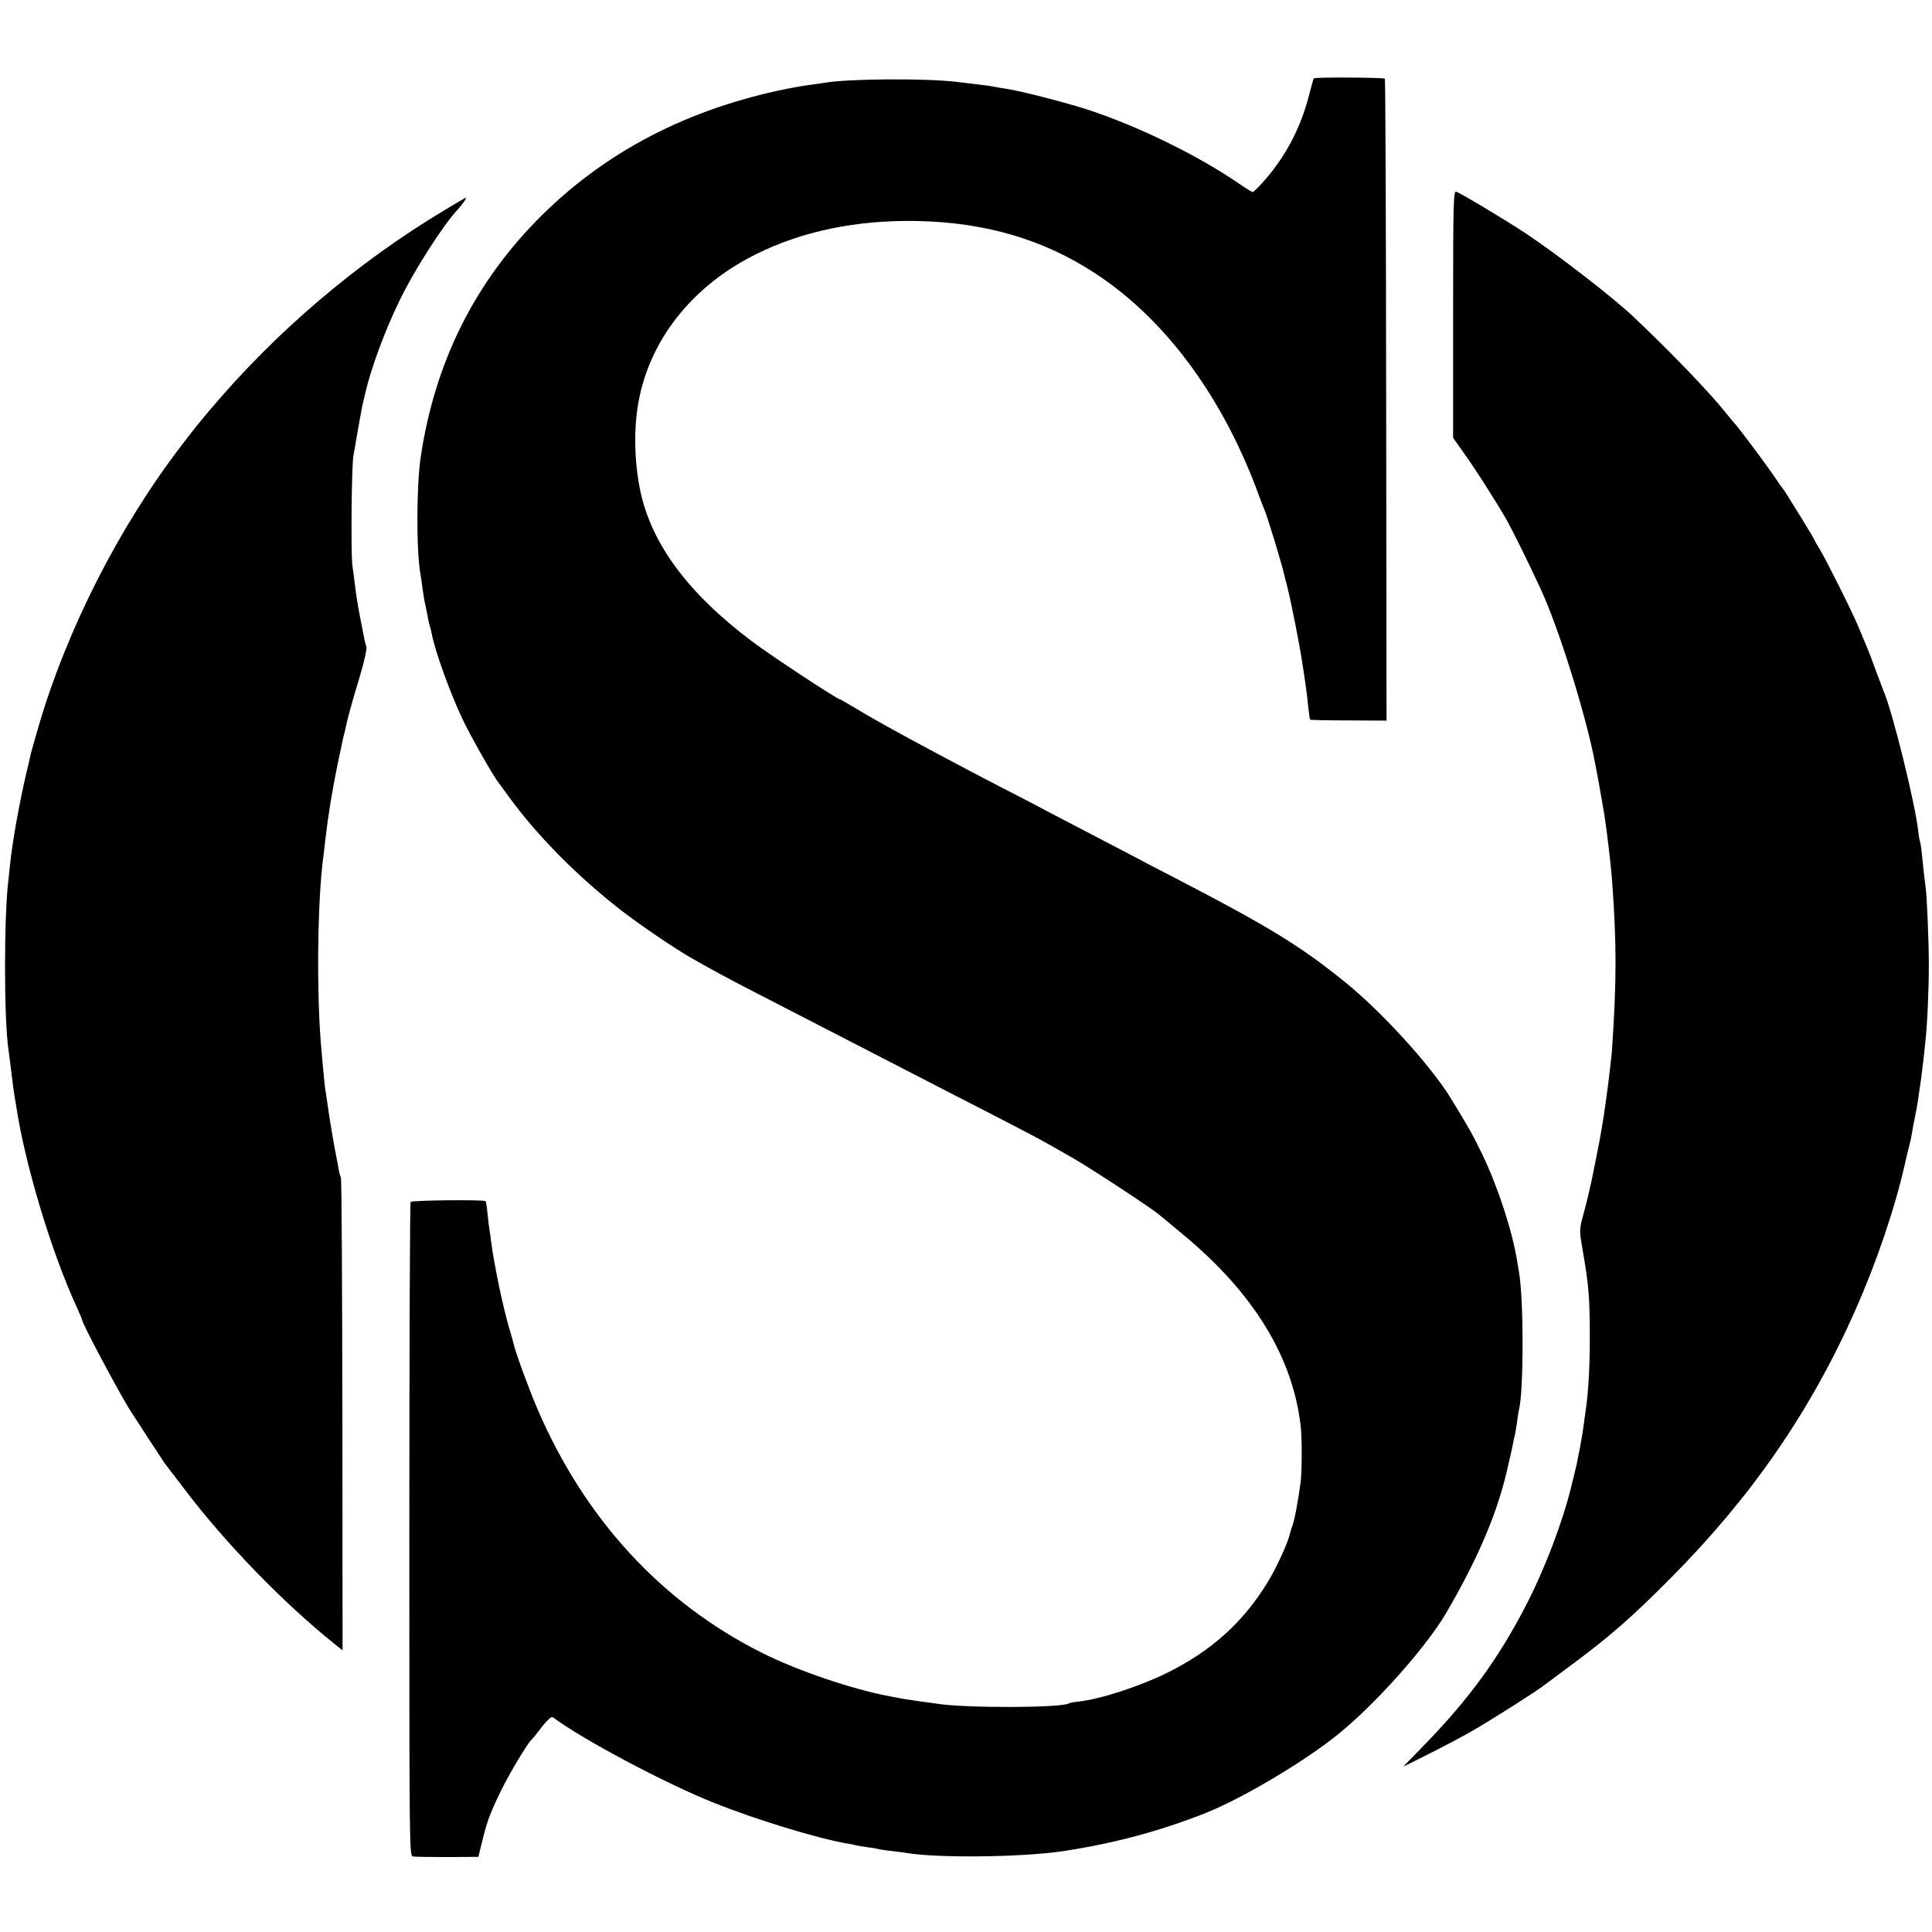
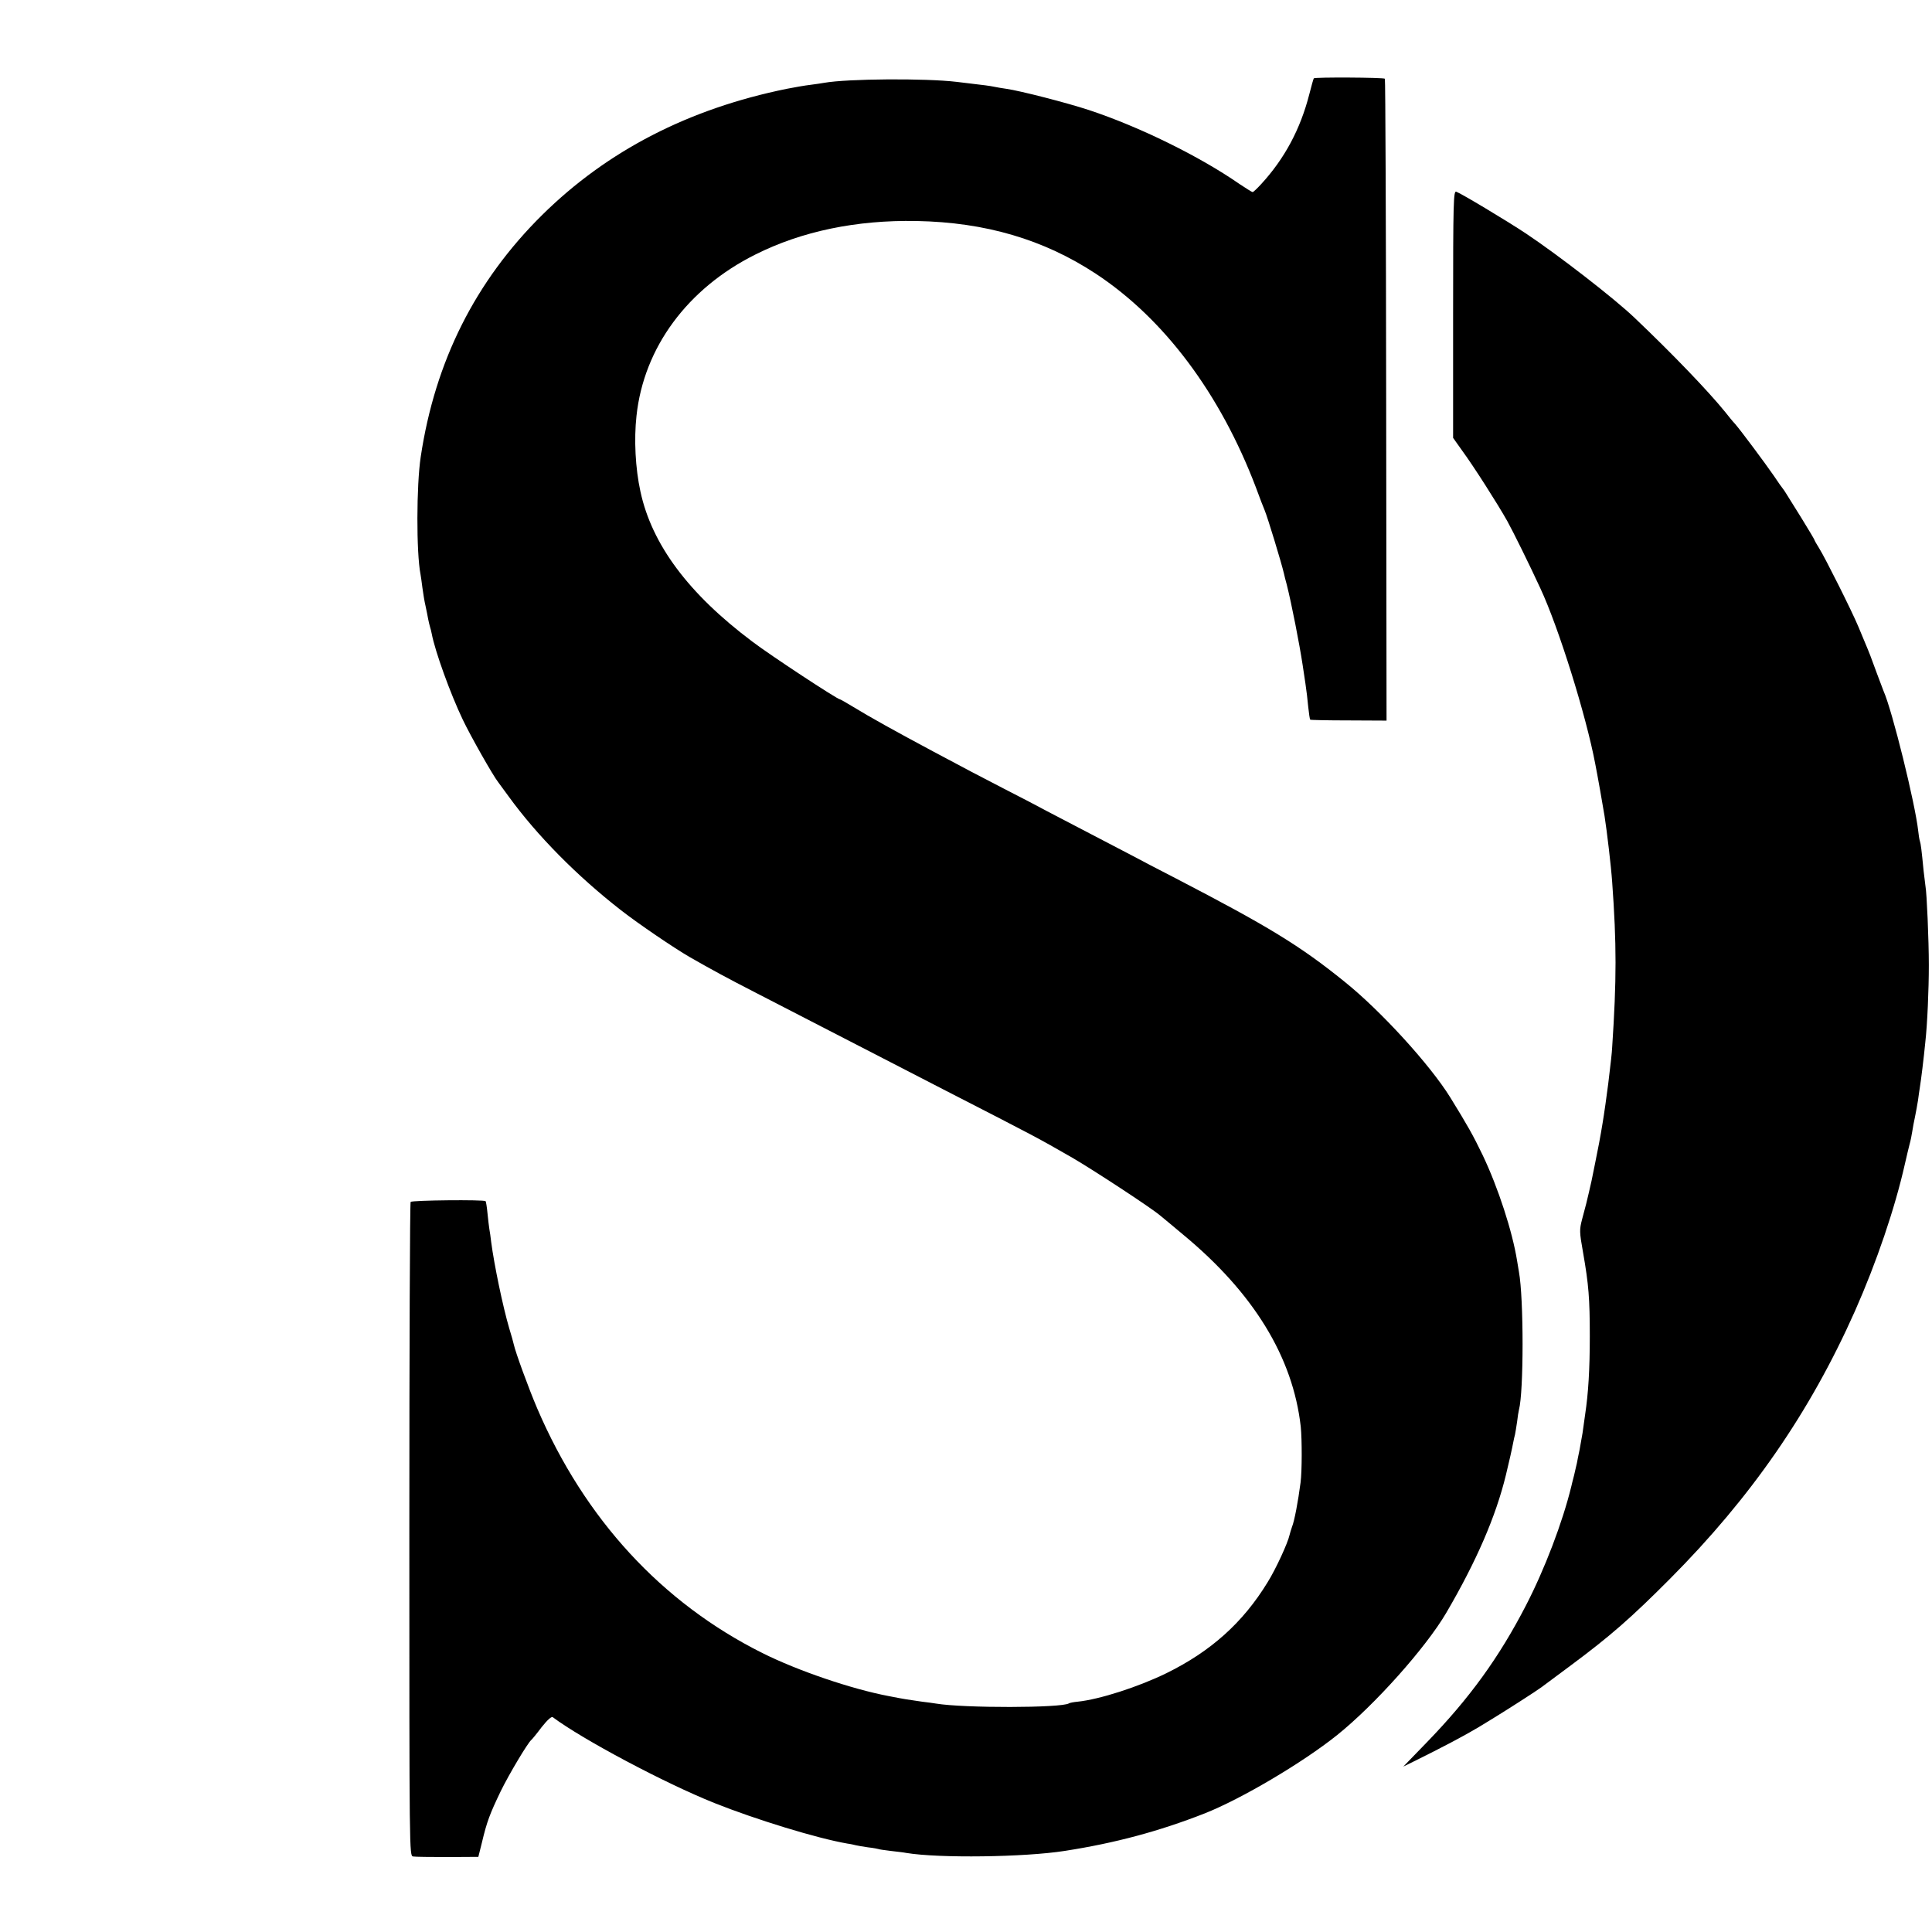
<svg xmlns="http://www.w3.org/2000/svg" version="1.0" width="1036pt" height="1036pt" viewBox="0 0 1036 1036" preserveAspectRatio="xMidYMid meet">
  <g transform="translate(0,1036) scale(0.1,-0.1)" fill="#000000" stroke="none">
    <path d="M7045 9940 c-2 -3 -13 -41 -24 -85 -48 -188 -133 -346 -258 -482 -22 -24 -42 -43 -46 -43 -4 0 -35 20 -70 43 -213 148 -536 307 -808 397 -119 39 -367 103 -444 114 -22 3 -51 8 -65 11 -26 5 -30 6 -200 26 -168 20 -586 17 -710 -5 -14 -3 -47 -7 -75 -11 -27 -3 -84 -13 -125 -21 -527 -107 -963 -332 -1312 -676 -359 -355 -575 -785 -652 -1298 -23 -152 -24 -513 -1 -630 2 -9 6 -41 10 -71 4 -30 11 -74 17 -99 5 -25 12 -56 14 -70 3 -14 7 -33 10 -42 3 -9 7 -25 9 -36 18 -95 100 -322 167 -462 42 -88 162 -300 190 -335 4 -5 29 -39 55 -75 153 -211 368 -428 603 -611 95 -74 285 -203 370 -252 117 -67 198 -111 350 -189 91 -47 251 -129 355 -183 105 -54 253 -130 330 -170 77 -40 221 -114 320 -165 530 -272 497 -255 695 -368 110 -64 419 -266 470 -309 14 -11 70 -58 125 -104 377 -312 588 -656 630 -1029 7 -69 7 -240 -1 -300 -13 -100 -33 -207 -46 -238 -5 -15 -11 -34 -13 -43 -9 -42 -73 -182 -118 -254 -132 -216 -304 -370 -542 -487 -149 -73 -359 -141 -477 -153 -21 -2 -42 -6 -46 -9 -40 -25 -563 -26 -713 -1 -13 2 -46 7 -74 10 -82 12 -87 12 -179 30 -200 38 -488 136 -678 231 -540 270 -953 719 -1207 1311 -47 110 -117 302 -126 344 -2 9 -12 47 -24 85 -35 119 -81 342 -97 463 -3 25 -7 57 -10 71 -2 14 -7 52 -10 85 -3 33 -8 62 -10 64 -9 9 -396 5 -402 -4 -4 -5 -7 -797 -7 -1758 0 -1741 0 -1748 20 -1752 11 -2 94 -3 185 -3 l165 1 19 76 c27 114 43 155 101 276 46 94 145 259 164 275 4 3 29 33 55 68 31 39 53 59 60 54 159 -119 599 -353 866 -460 223 -89 552 -190 715 -218 17 -2 37 -7 45 -9 8 -2 38 -7 65 -11 28 -3 52 -8 55 -9 3 -2 33 -6 65 -10 33 -4 71 -8 85 -11 176 -29 633 -23 850 11 270 42 505 105 750 201 195 77 524 271 710 420 202 162 475 468 585 655 162 277 266 517 320 739 16 65 35 150 39 173 3 15 7 35 10 45 2 9 7 40 11 67 3 28 8 57 10 65 26 95 26 599 0 740 -1 8 -6 35 -10 60 -25 156 -101 391 -185 567 -50 104 -81 159 -173 308 -109 176 -373 465 -566 620 -241 195 -411 298 -906 555 -88 45 -191 99 -230 120 -38 20 -142 74 -230 120 -88 46 -191 100 -230 120 -38 21 -142 75 -230 120 -151 78 -189 98 -382 201 -202 108 -339 184 -432 241 -34 21 -65 38 -67 38 -14 0 -373 236 -469 309 -344 258 -540 522 -601 806 -27 124 -35 278 -21 405 39 366 273 683 637 865 249 125 542 186 865 180 370 -7 681 -99 960 -282 368 -242 669 -645 860 -1148 20 -55 41 -109 46 -120 16 -38 90 -281 104 -341 2 -11 9 -37 15 -59 26 -103 68 -318 85 -430 3 -22 10 -67 15 -100 5 -33 12 -89 15 -125 4 -36 8 -67 11 -69 2 -2 95 -4 206 -4 l203 -1 -2 1718 c-1 945 -4 1721 -7 1724 -7 7 -377 9 -381 2z" />
    <path d="M7792 8675 l0 -663 49 -69 c63 -86 191 -287 242 -378 31 -56 121 -238 177 -360 98 -210 245 -681 294 -940 12 -60 41 -224 50 -280 13 -83 35 -268 41 -355 24 -331 24 -524 0 -885 -2 -36 -6 -70 -21 -195 -5 -43 -24 -176 -30 -210 -11 -69 -27 -153 -41 -220 -20 -98 -19 -97 -33 -155 -13 -56 -13 -56 -36 -142 -15 -58 -15 -67 5 -180 30 -171 36 -247 36 -448 0 -180 -8 -307 -25 -420 -5 -33 -11 -78 -14 -100 -4 -22 -11 -62 -16 -90 -6 -27 -12 -59 -14 -70 -3 -11 -9 -40 -15 -65 -7 -25 -13 -52 -15 -60 -47 -193 -143 -445 -244 -640 -143 -277 -302 -497 -532 -734 l-125 -129 55 27 c156 77 275 140 350 185 8 5 47 29 85 52 64 39 226 143 250 161 6 4 78 58 160 119 210 156 323 255 530 463 435 437 751 894 992 1436 116 262 214 550 268 790 9 41 21 89 25 105 5 17 11 47 14 67 3 21 10 57 15 80 5 24 12 63 16 88 3 25 8 56 10 70 6 36 21 157 29 240 11 98 19 282 19 415 0 134 -11 387 -18 423 -1 9 -6 46 -10 82 -11 114 -15 145 -20 160 -3 9 -7 34 -9 55 -16 145 -139 645 -186 750 -4 11 -20 52 -34 90 -14 39 -31 84 -37 100 -7 17 -13 32 -14 35 -2 5 -5 13 -50 120 -35 84 -178 369 -210 420 -14 22 -25 42 -25 44 0 3 -32 56 -70 118 -39 62 -76 122 -83 133 -7 11 -14 22 -17 25 -3 3 -25 34 -49 70 -47 68 -175 240 -207 277 -11 11 -35 41 -54 65 -91 112 -281 310 -484 503 -107 103 -415 341 -585 454 -101 67 -346 214 -372 223 -15 6 -17 -49 -17 -657z" />
-     <path d="M2387 9235 c-471 -281 -914 -659 -1267 -1080 -68 -81 -72 -86 -144 -180 -336 -437 -618 -991 -770 -1513 -20 -68 -38 -133 -41 -145 -2 -12 -14 -62 -26 -112 -37 -161 -72 -356 -85 -480 -3 -27 -7 -66 -9 -85 -24 -194 -24 -740 0 -905 2 -16 9 -73 16 -125 6 -52 13 -104 15 -115 2 -10 6 -37 10 -60 45 -309 190 -791 325 -1083 16 -35 29 -66 29 -69 0 -18 180 -357 253 -478 20 -32 181 -279 189 -290 4 -5 52 -68 107 -140 218 -288 527 -607 802 -828 l46 -37 -1 1263 c-1 694 -4 1267 -8 1272 -3 6 -9 26 -12 45 -3 19 -8 46 -11 60 -12 55 -41 227 -51 305 -3 22 -7 51 -10 65 -2 14 -6 52 -9 85 -3 33 -8 83 -10 110 -29 294 -24 815 10 1060 3 22 7 60 10 85 14 124 37 265 66 405 12 55 23 108 25 118 2 10 5 26 8 35 3 9 7 28 10 42 8 41 34 137 77 278 22 74 37 142 34 152 -3 10 -7 27 -10 37 -2 10 -12 63 -23 118 -11 55 -23 129 -27 165 -4 36 -11 87 -15 115 -9 57 -5 530 5 590 17 101 44 252 48 270 3 11 10 41 16 68 30 130 105 334 182 492 78 163 237 411 315 493 23 25 49 62 42 62 -2 0 -51 -29 -111 -65z" />
  </g>
</svg>